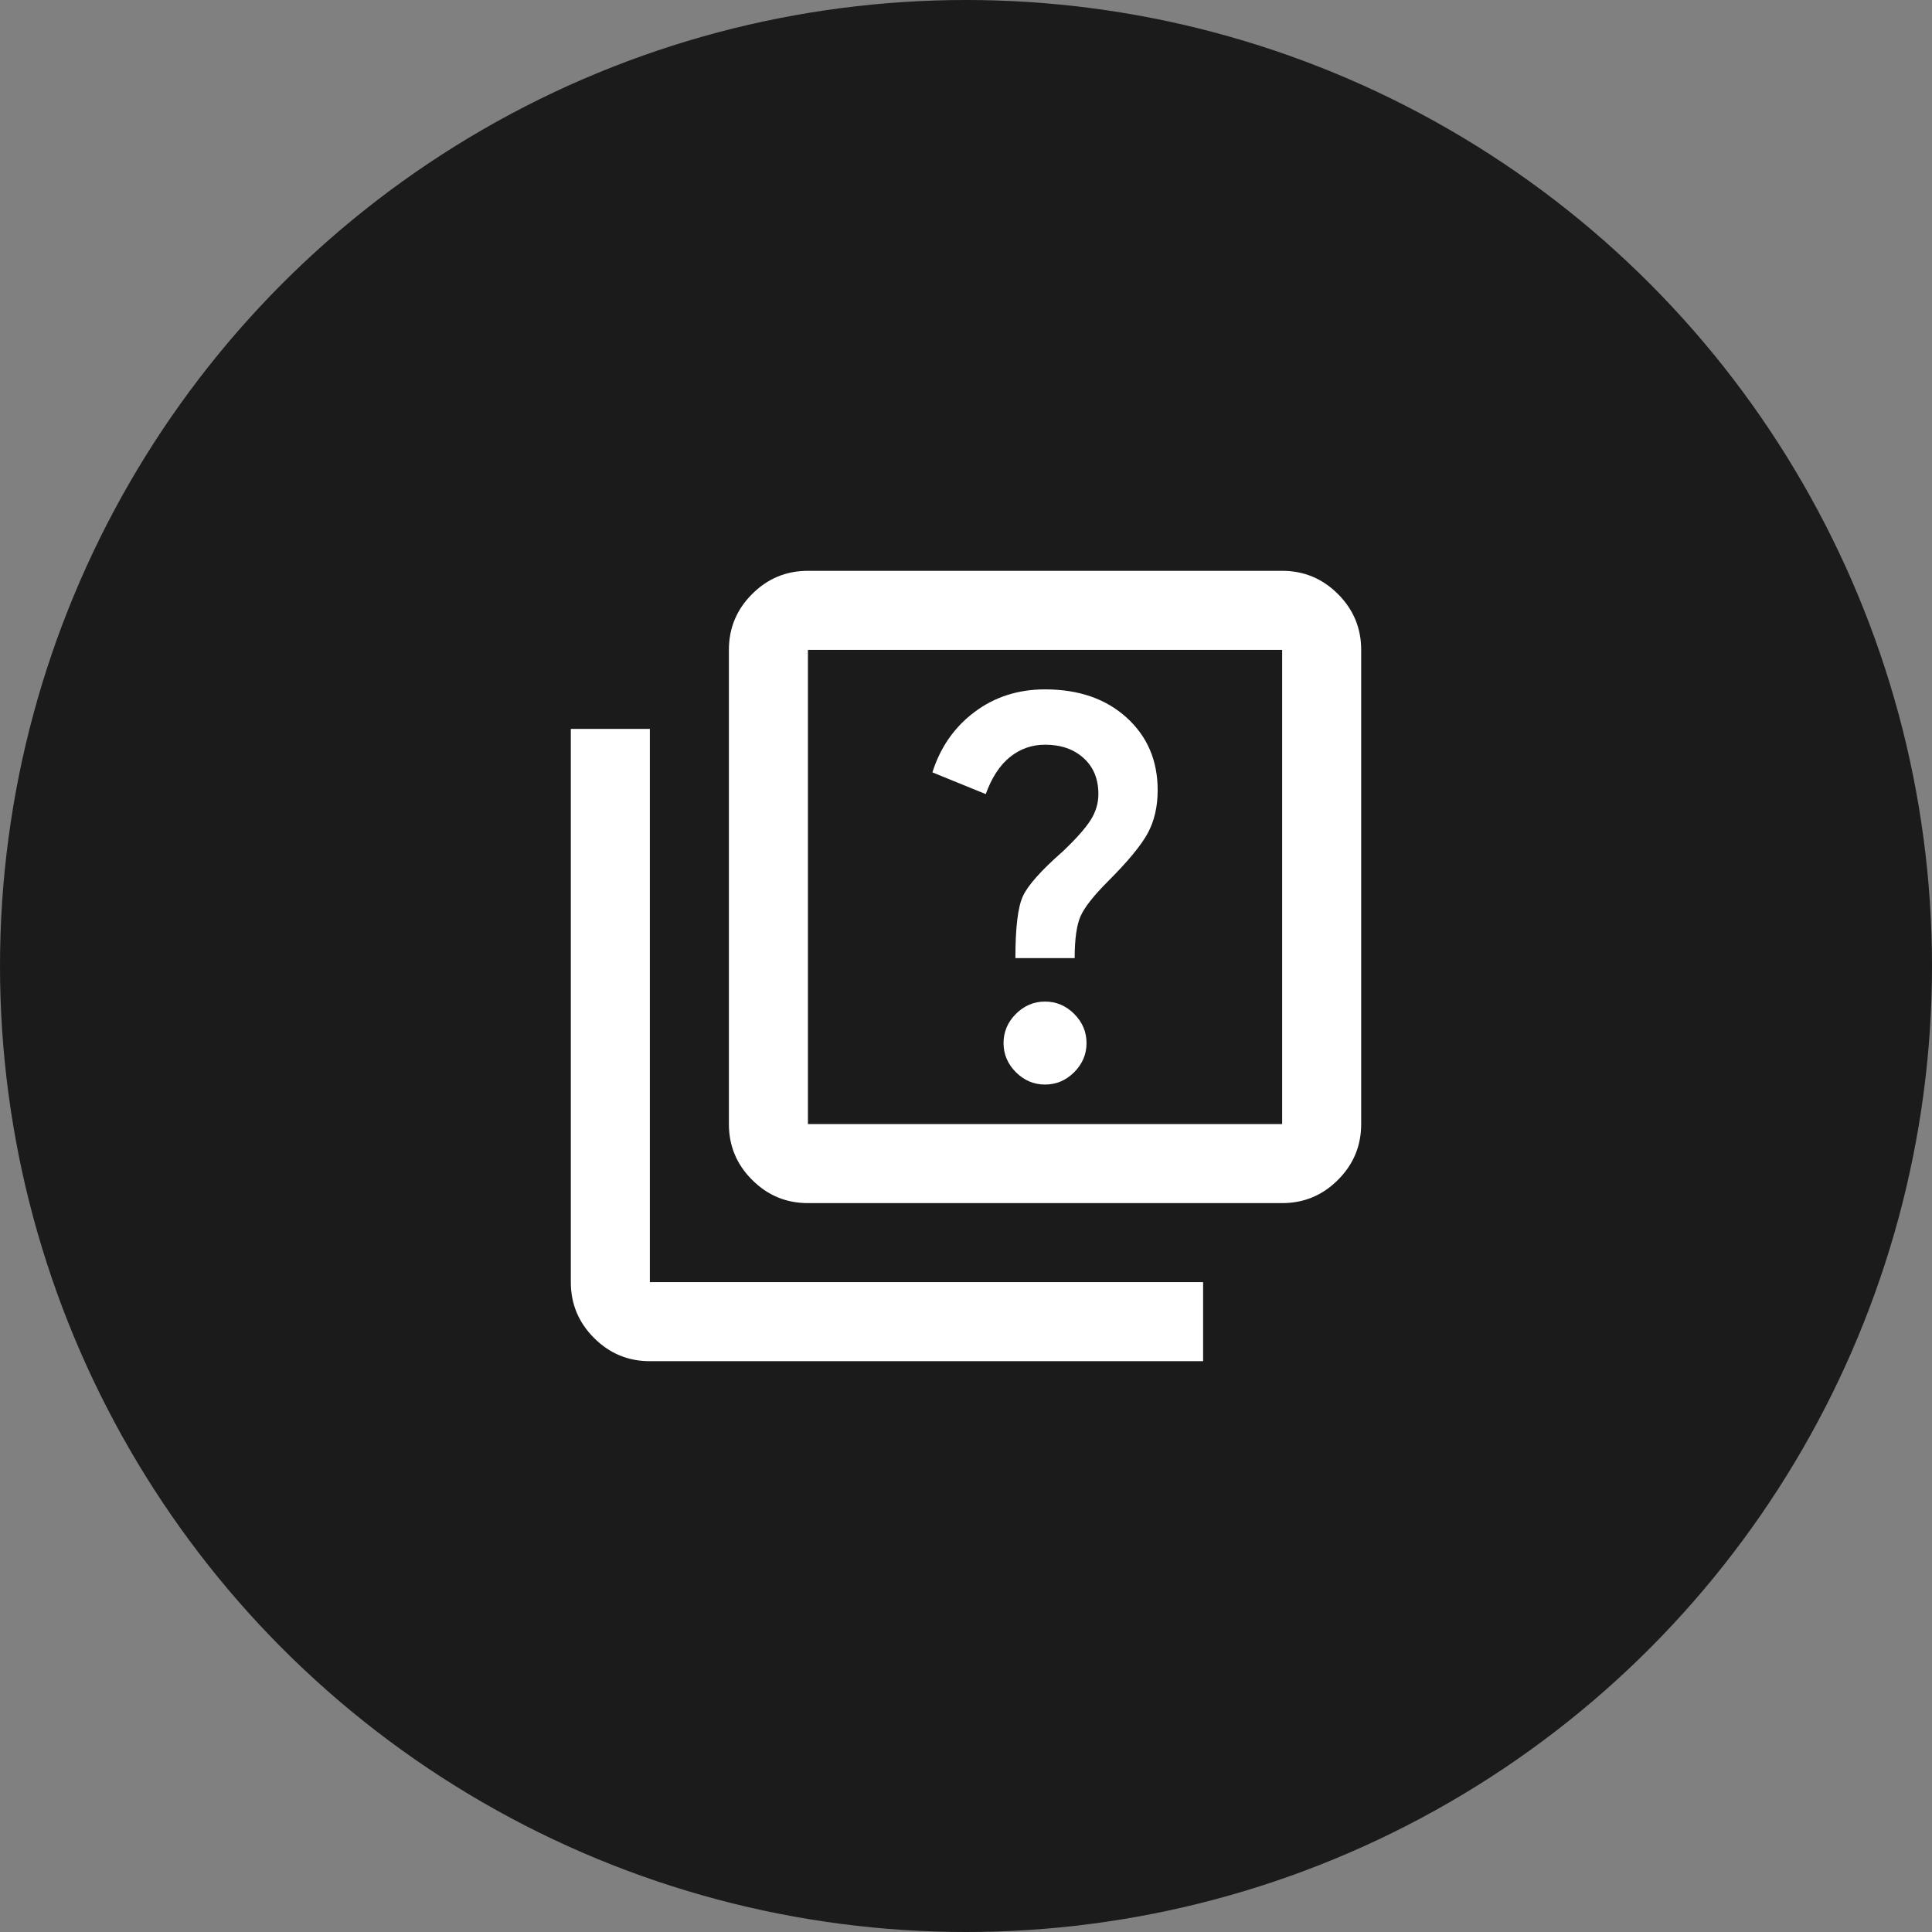
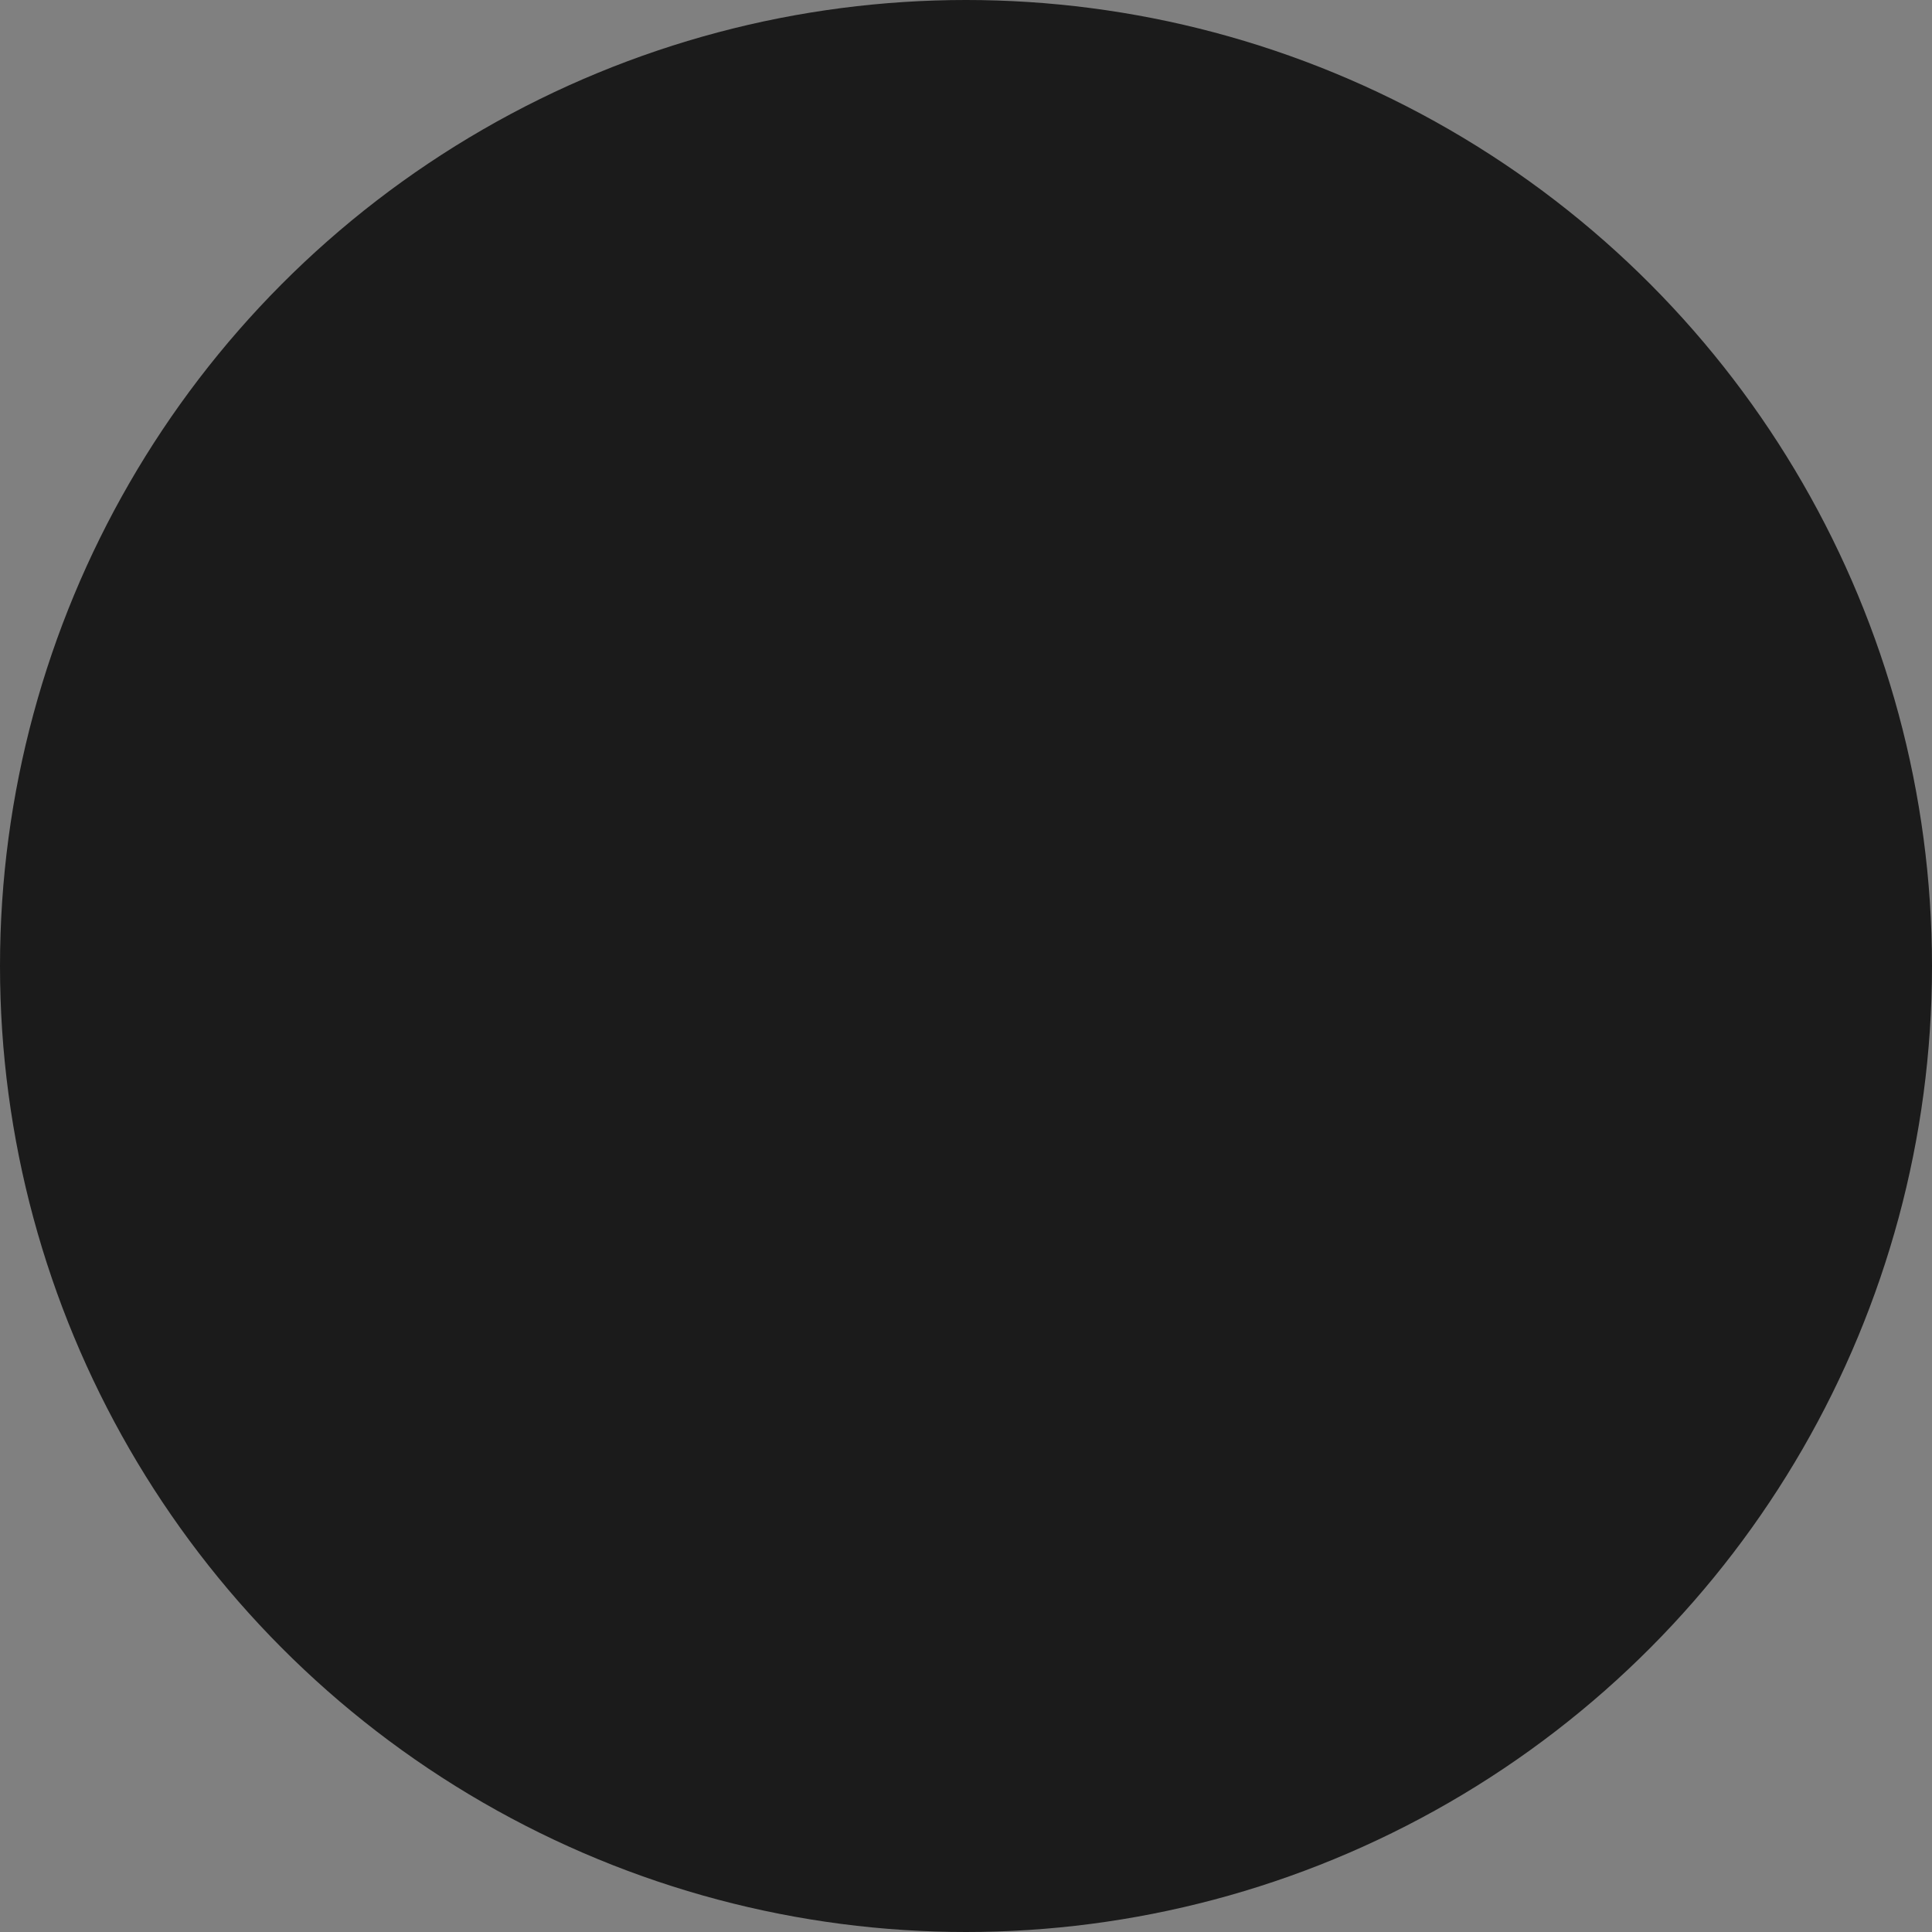
<svg xmlns="http://www.w3.org/2000/svg" width="44" height="44" viewBox="0 0 44 44" fill="none">
  <rect x="0" y="0" width="44" height="44" fill="#808080" stroke="none" />
  <circle cx="22" cy="22" r="22" fill="#1B1B1B" />
-   <path d="M23.8 24.7C24.055 24.7 24.276 24.606 24.464 24.419C24.651 24.231 24.745 24.01 24.745 23.755C24.745 23.5 24.651 23.279 24.464 23.091C24.276 22.904 24.055 22.81 23.8 22.81C23.545 22.81 23.324 22.904 23.136 23.091C22.949 23.279 22.855 23.5 22.855 23.755C22.855 24.01 22.949 24.231 23.136 24.419C23.324 24.606 23.545 24.7 23.8 24.7ZM23.125 21.82H24.475C24.475 21.385 24.52 21.066 24.61 20.864C24.7 20.661 24.91 20.395 25.24 20.065C25.69 19.615 25.99 19.251 26.14 18.974C26.29 18.696 26.365 18.37 26.365 17.995C26.365 17.32 26.129 16.769 25.656 16.341C25.184 15.914 24.565 15.7 23.8 15.7C23.185 15.7 22.649 15.873 22.191 16.218C21.734 16.562 21.415 17.02 21.235 17.59L22.45 18.085C22.585 17.71 22.769 17.429 23.001 17.241C23.234 17.054 23.5 16.96 23.8 16.96C24.16 16.96 24.453 17.061 24.677 17.264C24.902 17.466 25.015 17.74 25.015 18.085C25.015 18.295 24.955 18.494 24.835 18.681C24.715 18.869 24.505 19.105 24.205 19.39C23.71 19.825 23.406 20.166 23.294 20.414C23.181 20.661 23.125 21.13 23.125 21.82ZM18.4 27.4C17.905 27.4 17.481 27.224 17.129 26.871C16.776 26.519 16.6 26.095 16.6 25.6V14.8C16.6 14.305 16.776 13.881 17.129 13.529C17.481 13.176 17.905 13 18.4 13H29.2C29.695 13 30.119 13.176 30.471 13.529C30.824 13.881 31 14.305 31 14.8V25.6C31 26.095 30.824 26.519 30.471 26.871C30.119 27.224 29.695 27.4 29.2 27.4H18.4ZM18.4 25.6H29.2V14.8H18.4V25.6ZM14.8 31C14.305 31 13.881 30.824 13.529 30.471C13.176 30.119 13 29.695 13 29.2V16.6H14.8V29.2H27.4V31H14.8Z" fill="white" />
</svg>